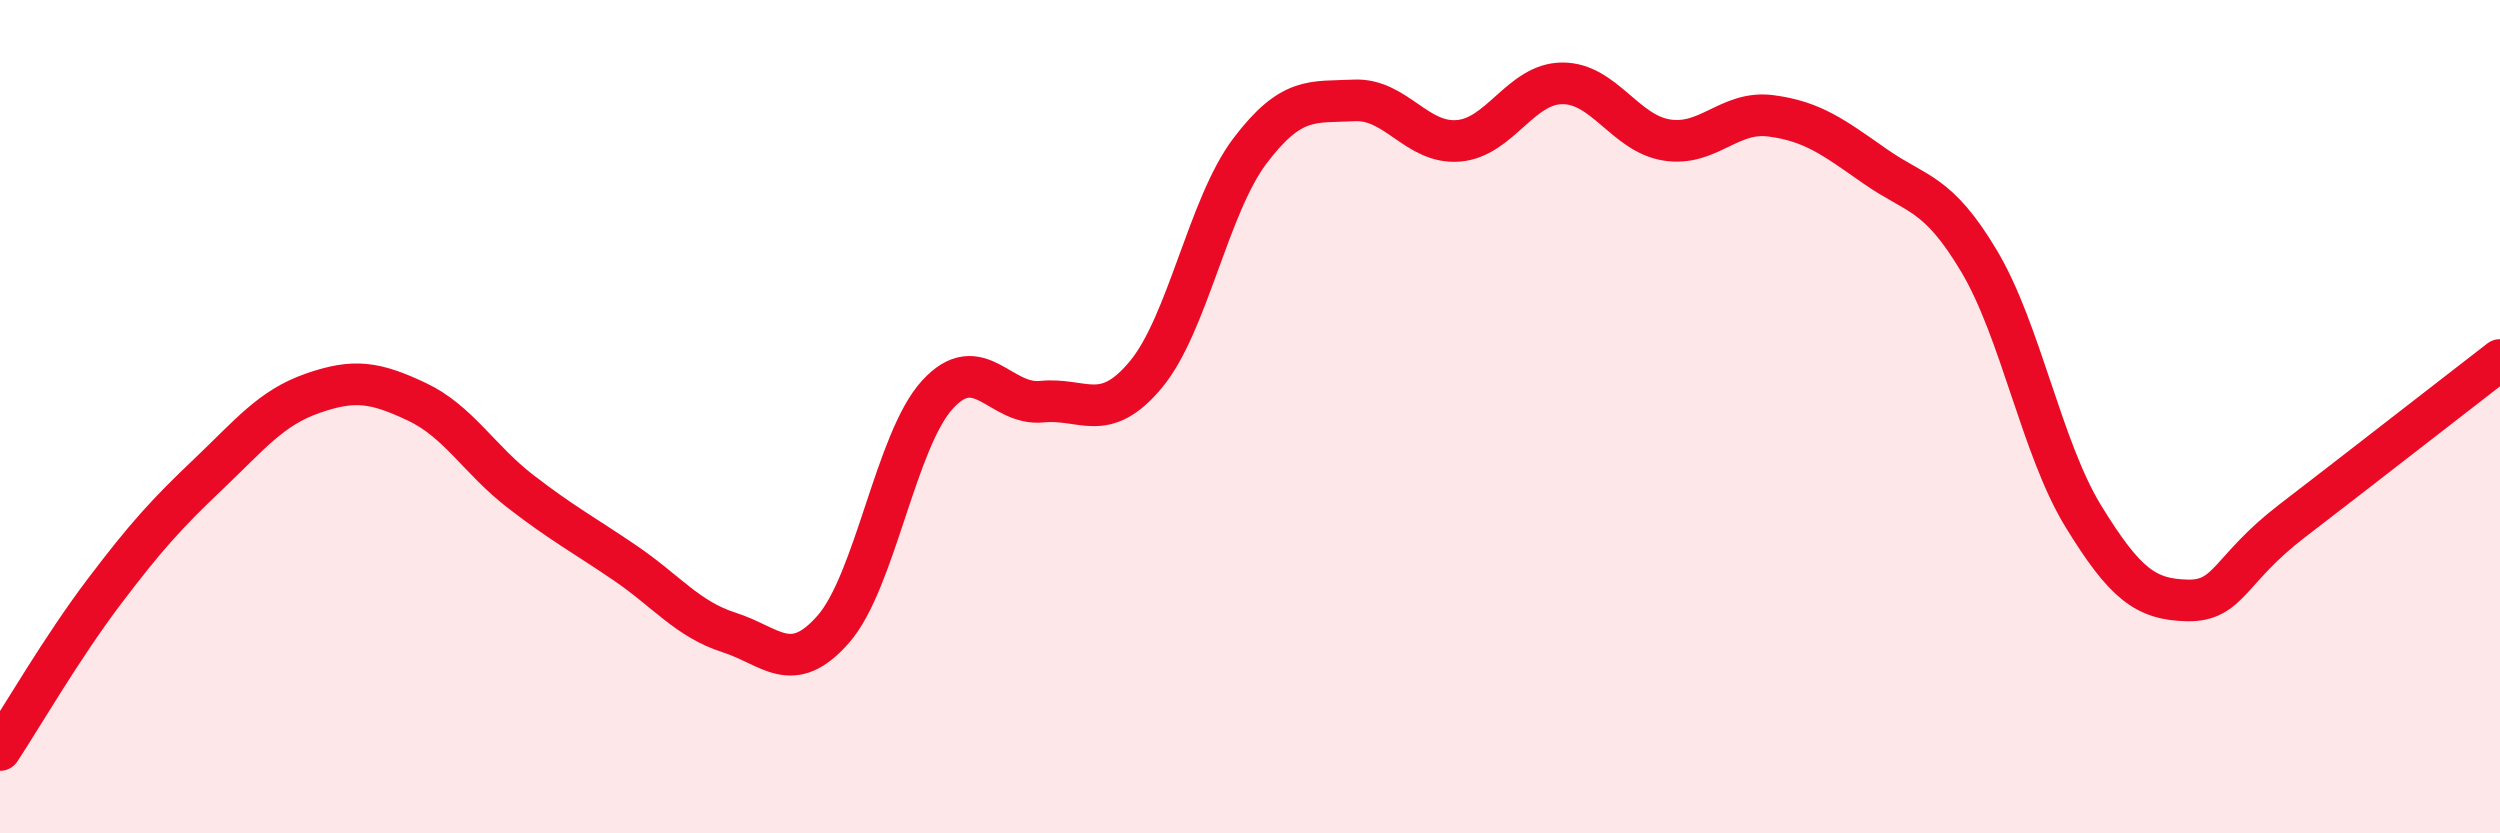
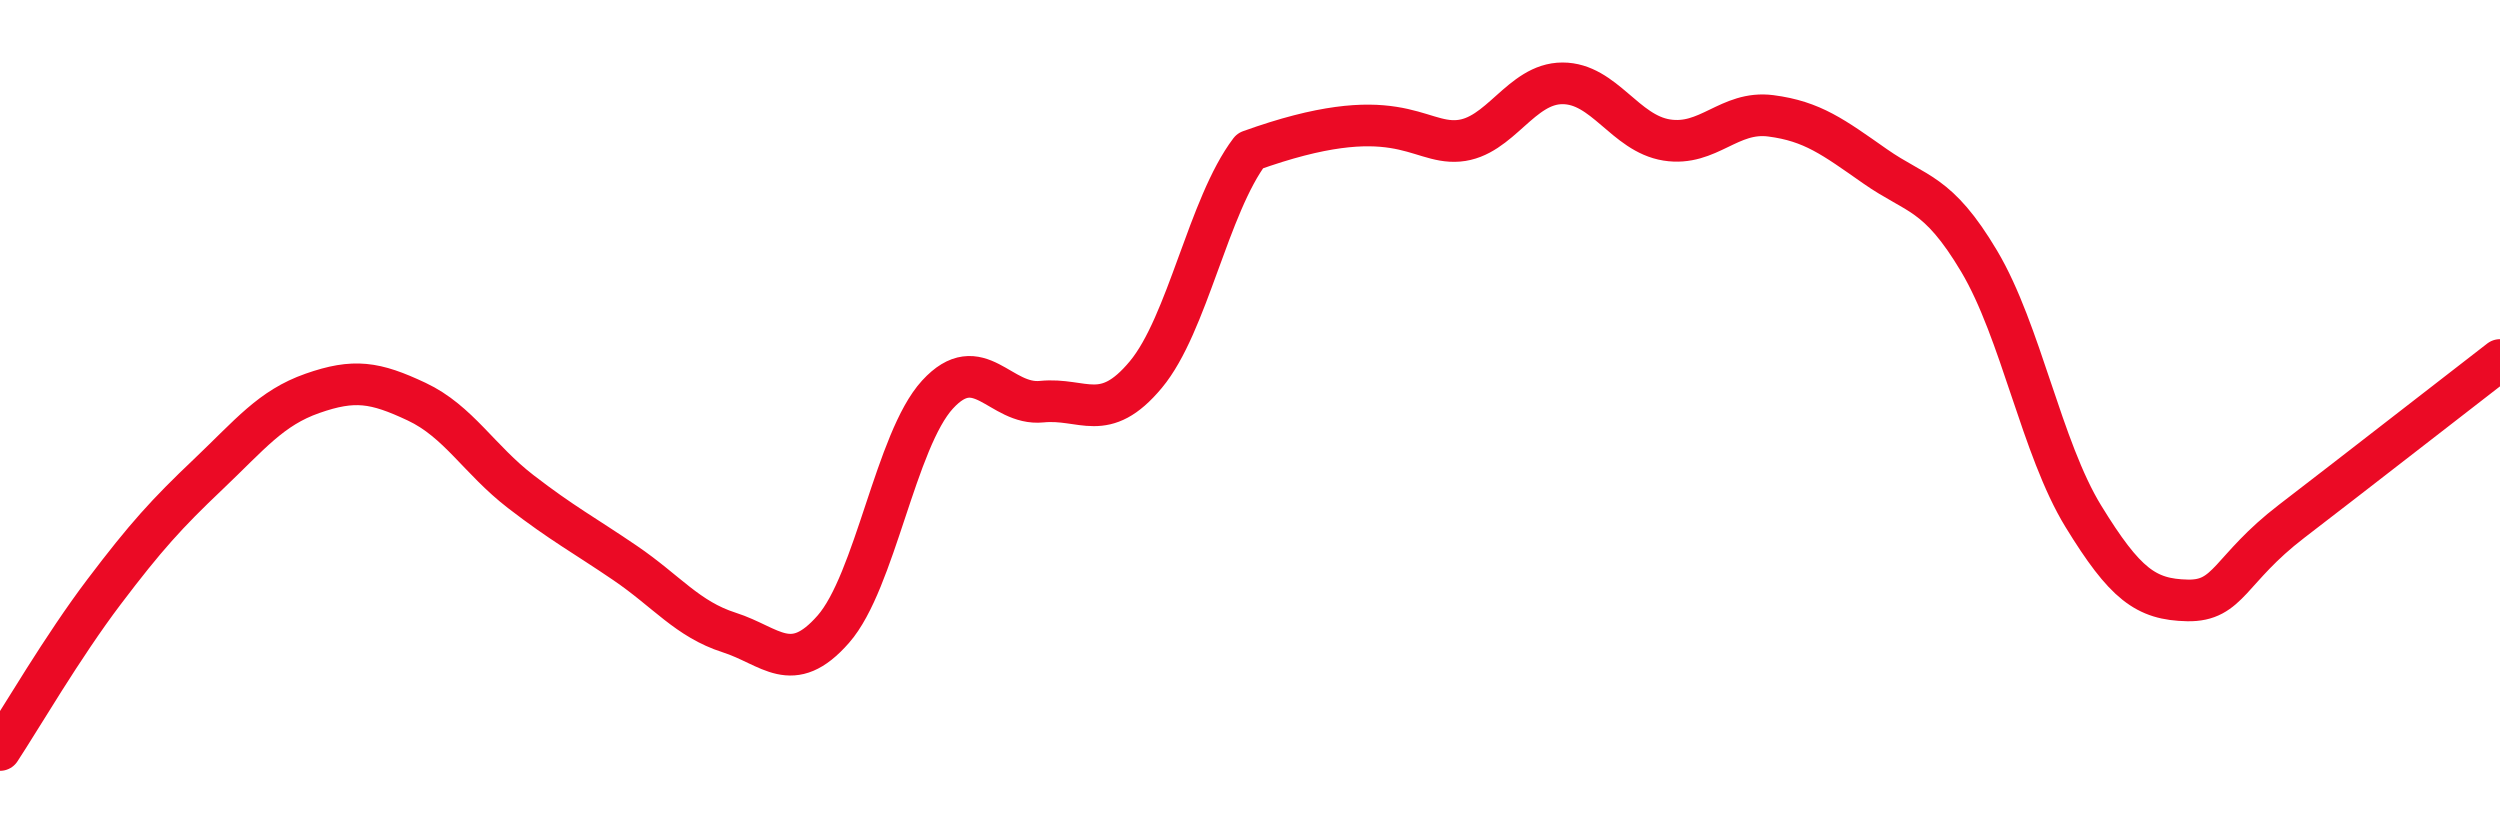
<svg xmlns="http://www.w3.org/2000/svg" width="60" height="20" viewBox="0 0 60 20">
-   <path d="M 0,18 C 0.5,17.24 1.5,15.52 2.5,14.2 C 3.5,12.88 4,12.33 5,11.38 C 6,10.43 6.5,9.79 7.5,9.44 C 8.5,9.09 9,9.17 10,9.64 C 11,10.11 11.5,11.03 12.5,11.8 C 13.5,12.57 14,12.83 15,13.51 C 16,14.19 16.5,14.86 17.5,15.18 C 18.5,15.5 19,16.24 20,15.1 C 21,13.96 21.5,10.56 22.5,9.47 C 23.5,8.38 24,9.74 25,9.64 C 26,9.54 26.5,10.19 27.5,8.99 C 28.5,7.79 29,4.94 30,3.62 C 31,2.3 31.5,2.46 32.5,2.41 C 33.5,2.36 34,3.46 35,3.38 C 36,3.3 36.5,2 37.5,2 C 38.5,2 39,3.2 40,3.36 C 41,3.52 41.5,2.65 42.5,2.78 C 43.5,2.91 44,3.29 45,3.99 C 46,4.69 46.5,4.59 47.5,6.27 C 48.5,7.95 49,10.76 50,12.39 C 51,14.02 51.5,14.39 52.5,14.41 C 53.5,14.43 53.5,13.66 55,12.51 C 56.5,11.36 59,9.41 60,8.64L60 20L0 20Z" fill="#EB0A25" opacity="0.1" stroke-linecap="round" stroke-linejoin="round" />
-   <path d="M 0,18 C 0.5,17.24 1.5,15.52 2.5,14.2 C 3.5,12.88 4,12.33 5,11.38 C 6,10.43 6.5,9.79 7.5,9.44 C 8.5,9.09 9,9.17 10,9.64 C 11,10.11 11.5,11.03 12.5,11.8 C 13.5,12.57 14,12.83 15,13.51 C 16,14.19 16.5,14.86 17.5,15.18 C 18.5,15.5 19,16.24 20,15.1 C 21,13.96 21.5,10.56 22.5,9.47 C 23.5,8.38 24,9.74 25,9.64 C 26,9.54 26.5,10.19 27.5,8.99 C 28.5,7.79 29,4.94 30,3.62 C 31,2.3 31.5,2.46 32.5,2.41 C 33.5,2.36 34,3.46 35,3.38 C 36,3.3 36.5,2 37.5,2 C 38.5,2 39,3.2 40,3.36 C 41,3.52 41.5,2.65 42.5,2.78 C 43.5,2.91 44,3.29 45,3.99 C 46,4.69 46.5,4.59 47.5,6.27 C 48.5,7.95 49,10.76 50,12.39 C 51,14.02 51.5,14.39 52.5,14.41 C 53.5,14.43 53.5,13.66 55,12.51 C 56.5,11.36 59,9.41 60,8.64" stroke="#EB0A25" stroke-width="1" fill="none" stroke-linecap="round" stroke-linejoin="round" />
+   <path d="M 0,18 C 0.5,17.24 1.5,15.52 2.5,14.2 C 3.5,12.88 4,12.33 5,11.38 C 6,10.43 6.5,9.79 7.5,9.44 C 8.5,9.09 9,9.17 10,9.64 C 11,10.11 11.5,11.03 12.5,11.8 C 13.5,12.57 14,12.83 15,13.51 C 16,14.19 16.5,14.86 17.5,15.18 C 18.5,15.5 19,16.24 20,15.1 C 21,13.96 21.5,10.56 22.5,9.47 C 23.5,8.38 24,9.74 25,9.64 C 26,9.54 26.5,10.19 27.5,8.99 C 28.5,7.79 29,4.94 30,3.62 C 33.5,2.36 34,3.46 35,3.38 C 36,3.3 36.5,2 37.5,2 C 38.5,2 39,3.2 40,3.36 C 41,3.52 41.5,2.65 42.5,2.78 C 43.5,2.91 44,3.29 45,3.99 C 46,4.69 46.5,4.59 47.5,6.27 C 48.5,7.95 49,10.76 50,12.39 C 51,14.02 51.5,14.39 52.5,14.41 C 53.5,14.43 53.5,13.66 55,12.51 C 56.5,11.36 59,9.41 60,8.64" stroke="#EB0A25" stroke-width="1" fill="none" stroke-linecap="round" stroke-linejoin="round" />
</svg>